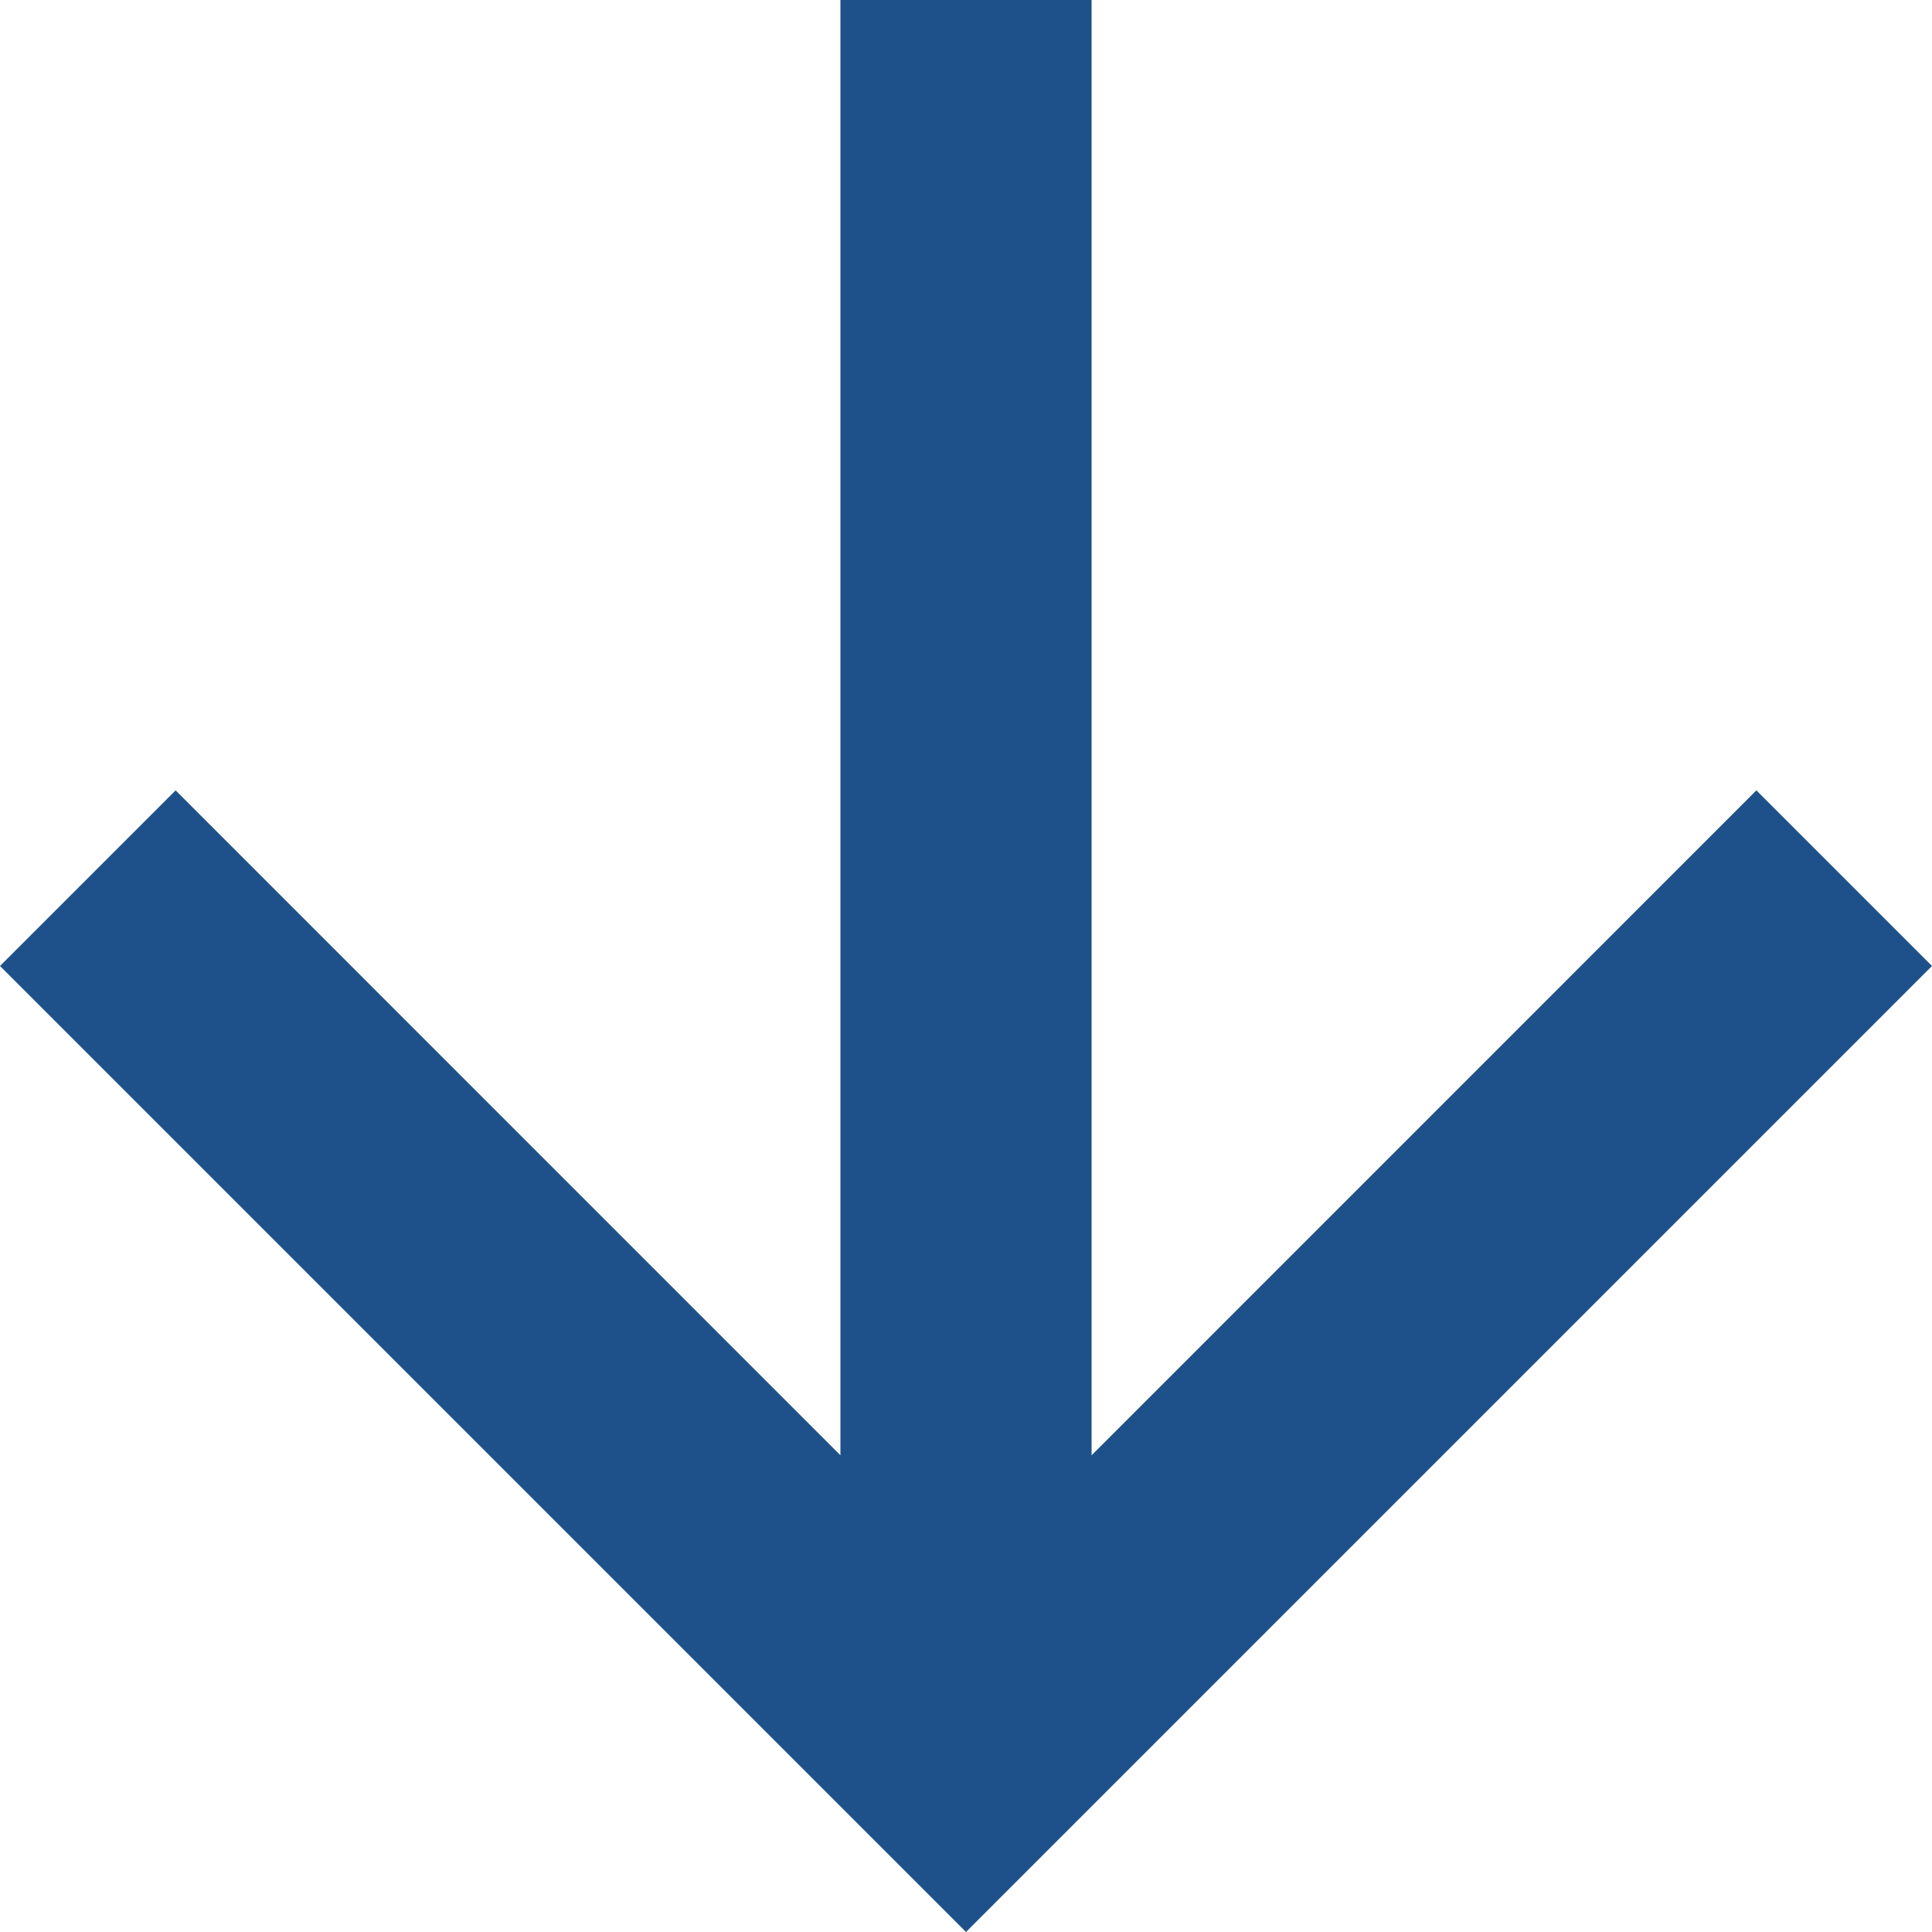
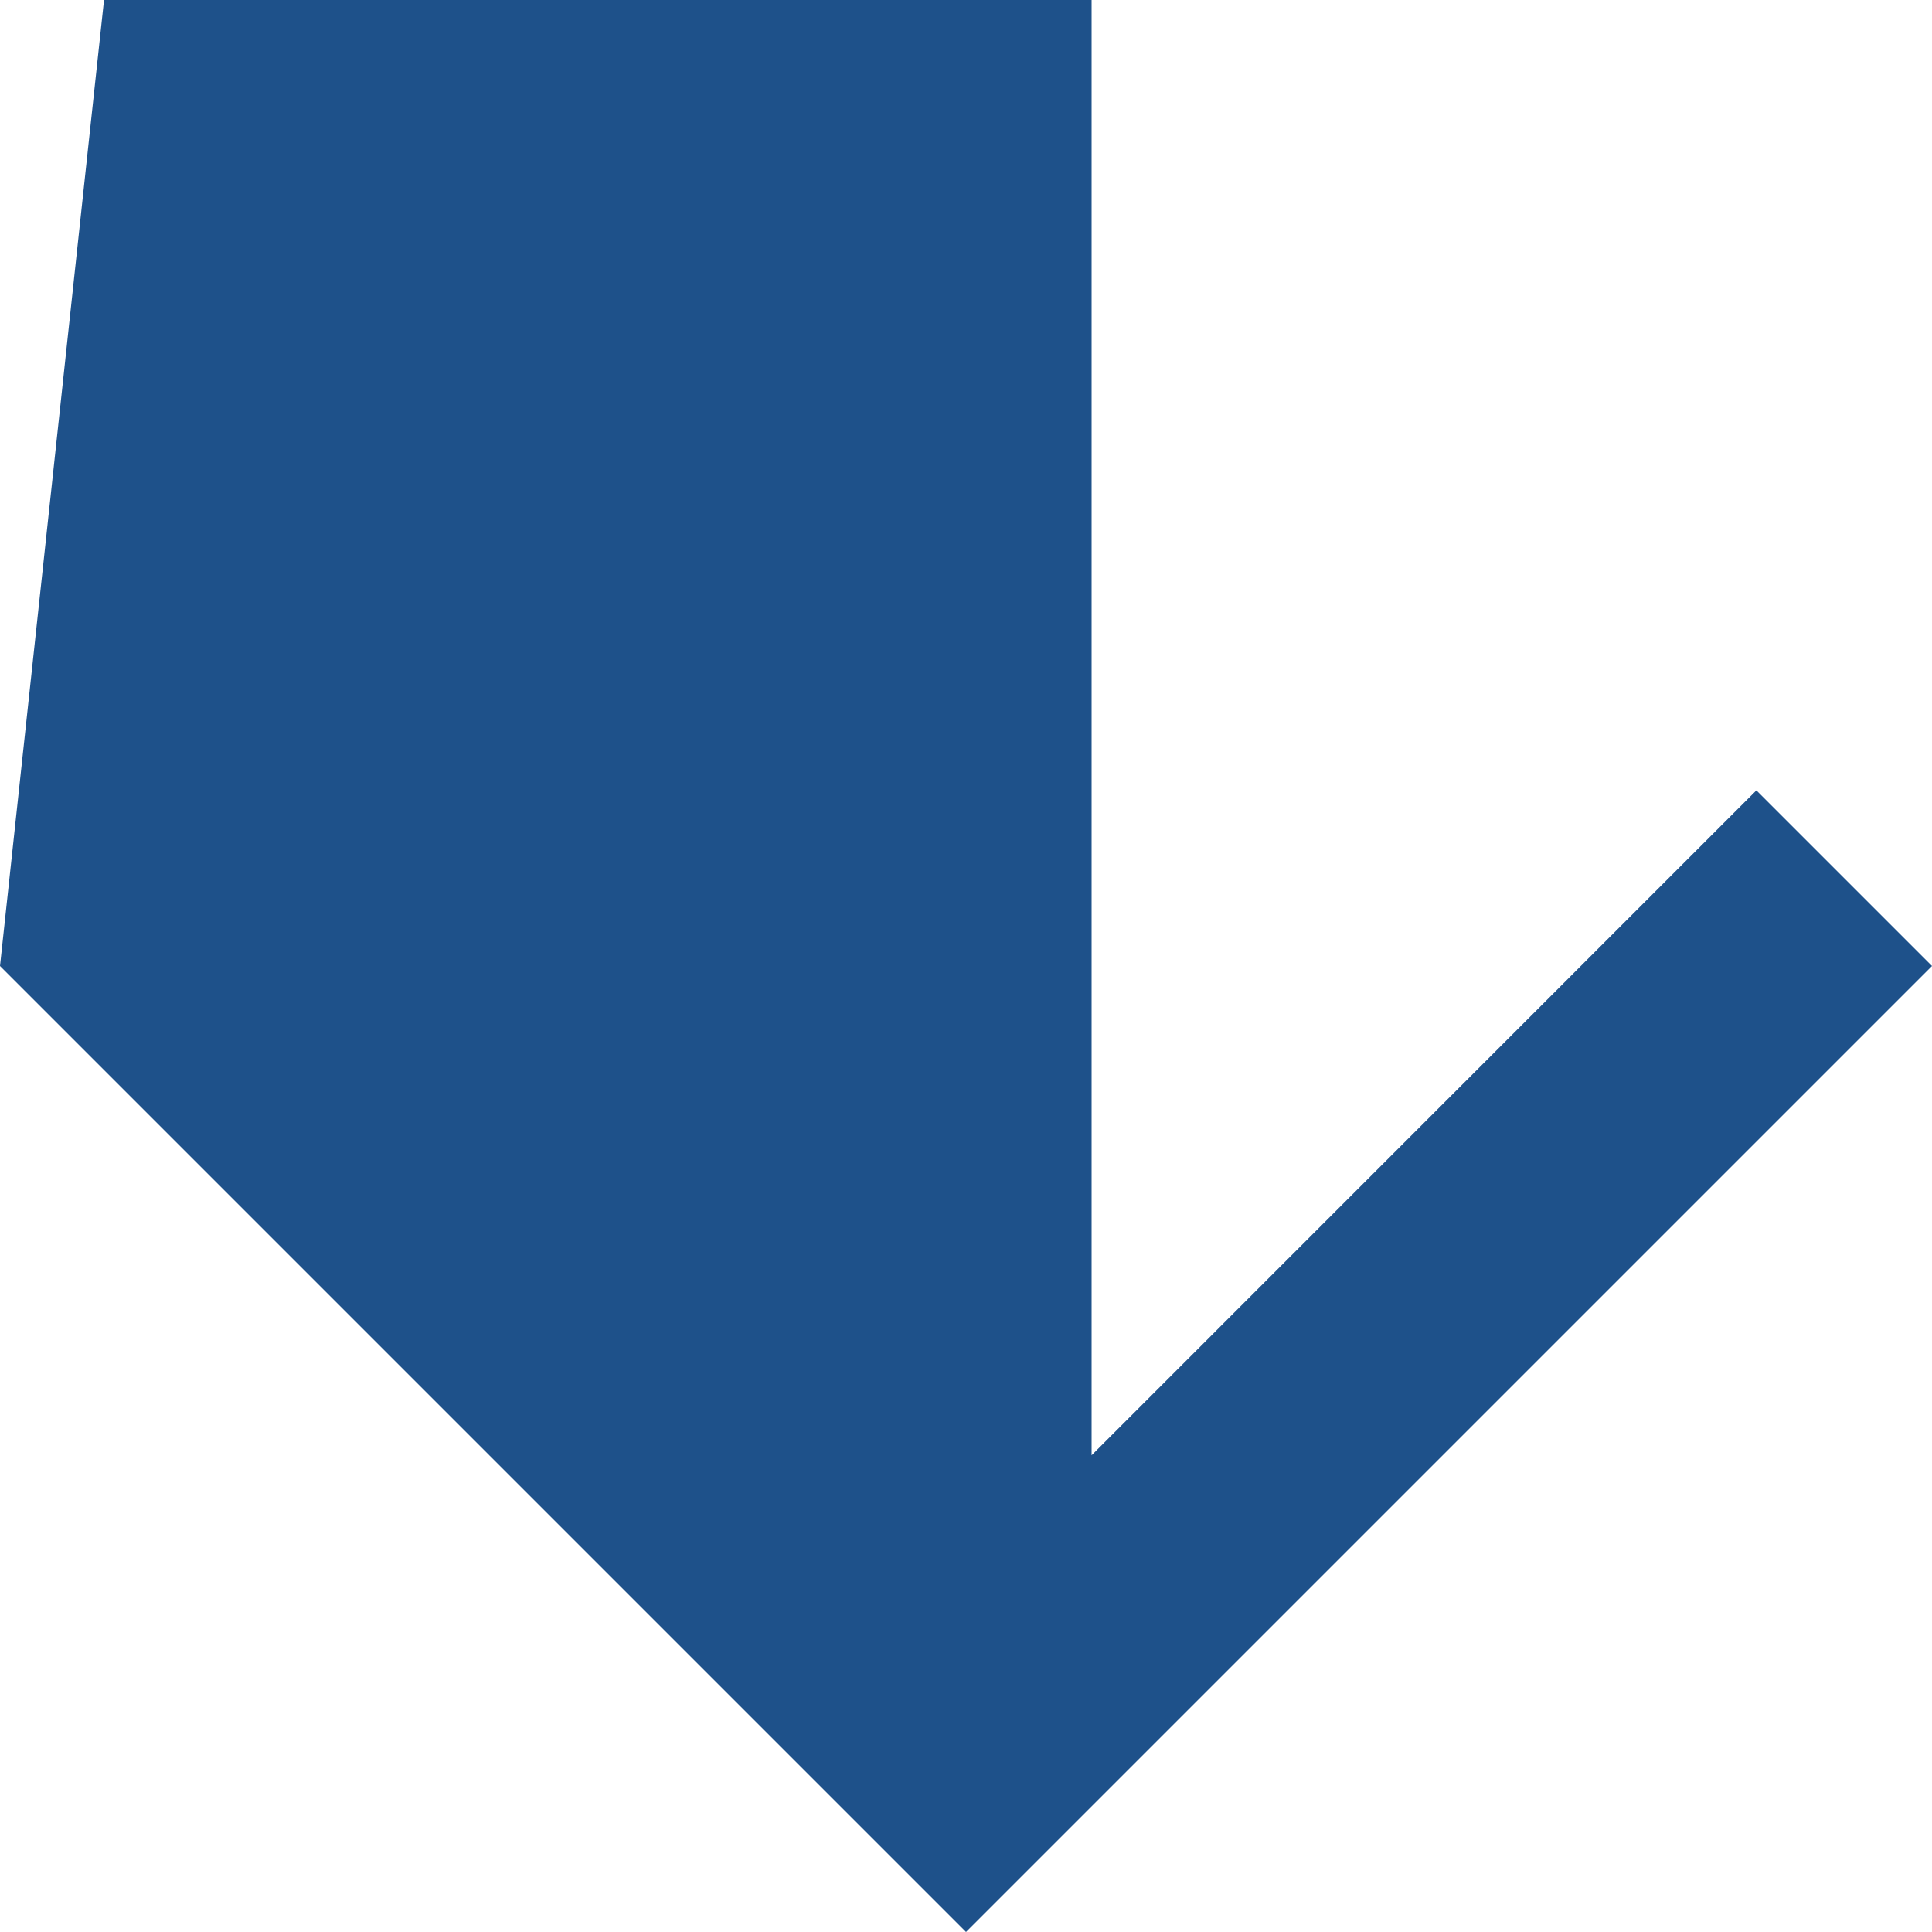
<svg xmlns="http://www.w3.org/2000/svg" width="20" height="20" viewBox="0 0 20 20">
-   <path id="Path_225" data-name="Path 225" d="M10 0L8.182 1.818 15.065 8.7H0v2.6h15.065l-6.883 6.882L10 20l10-10z" transform="rotate(90 10 10)" fill="#1e518a" />
+   <path id="Path_225" data-name="Path 225" d="M10 0L8.182 1.818 15.065 8.7H0v2.6l-6.883 6.882L10 20l10-10z" transform="rotate(90 10 10)" fill="#1e518a" />
</svg>